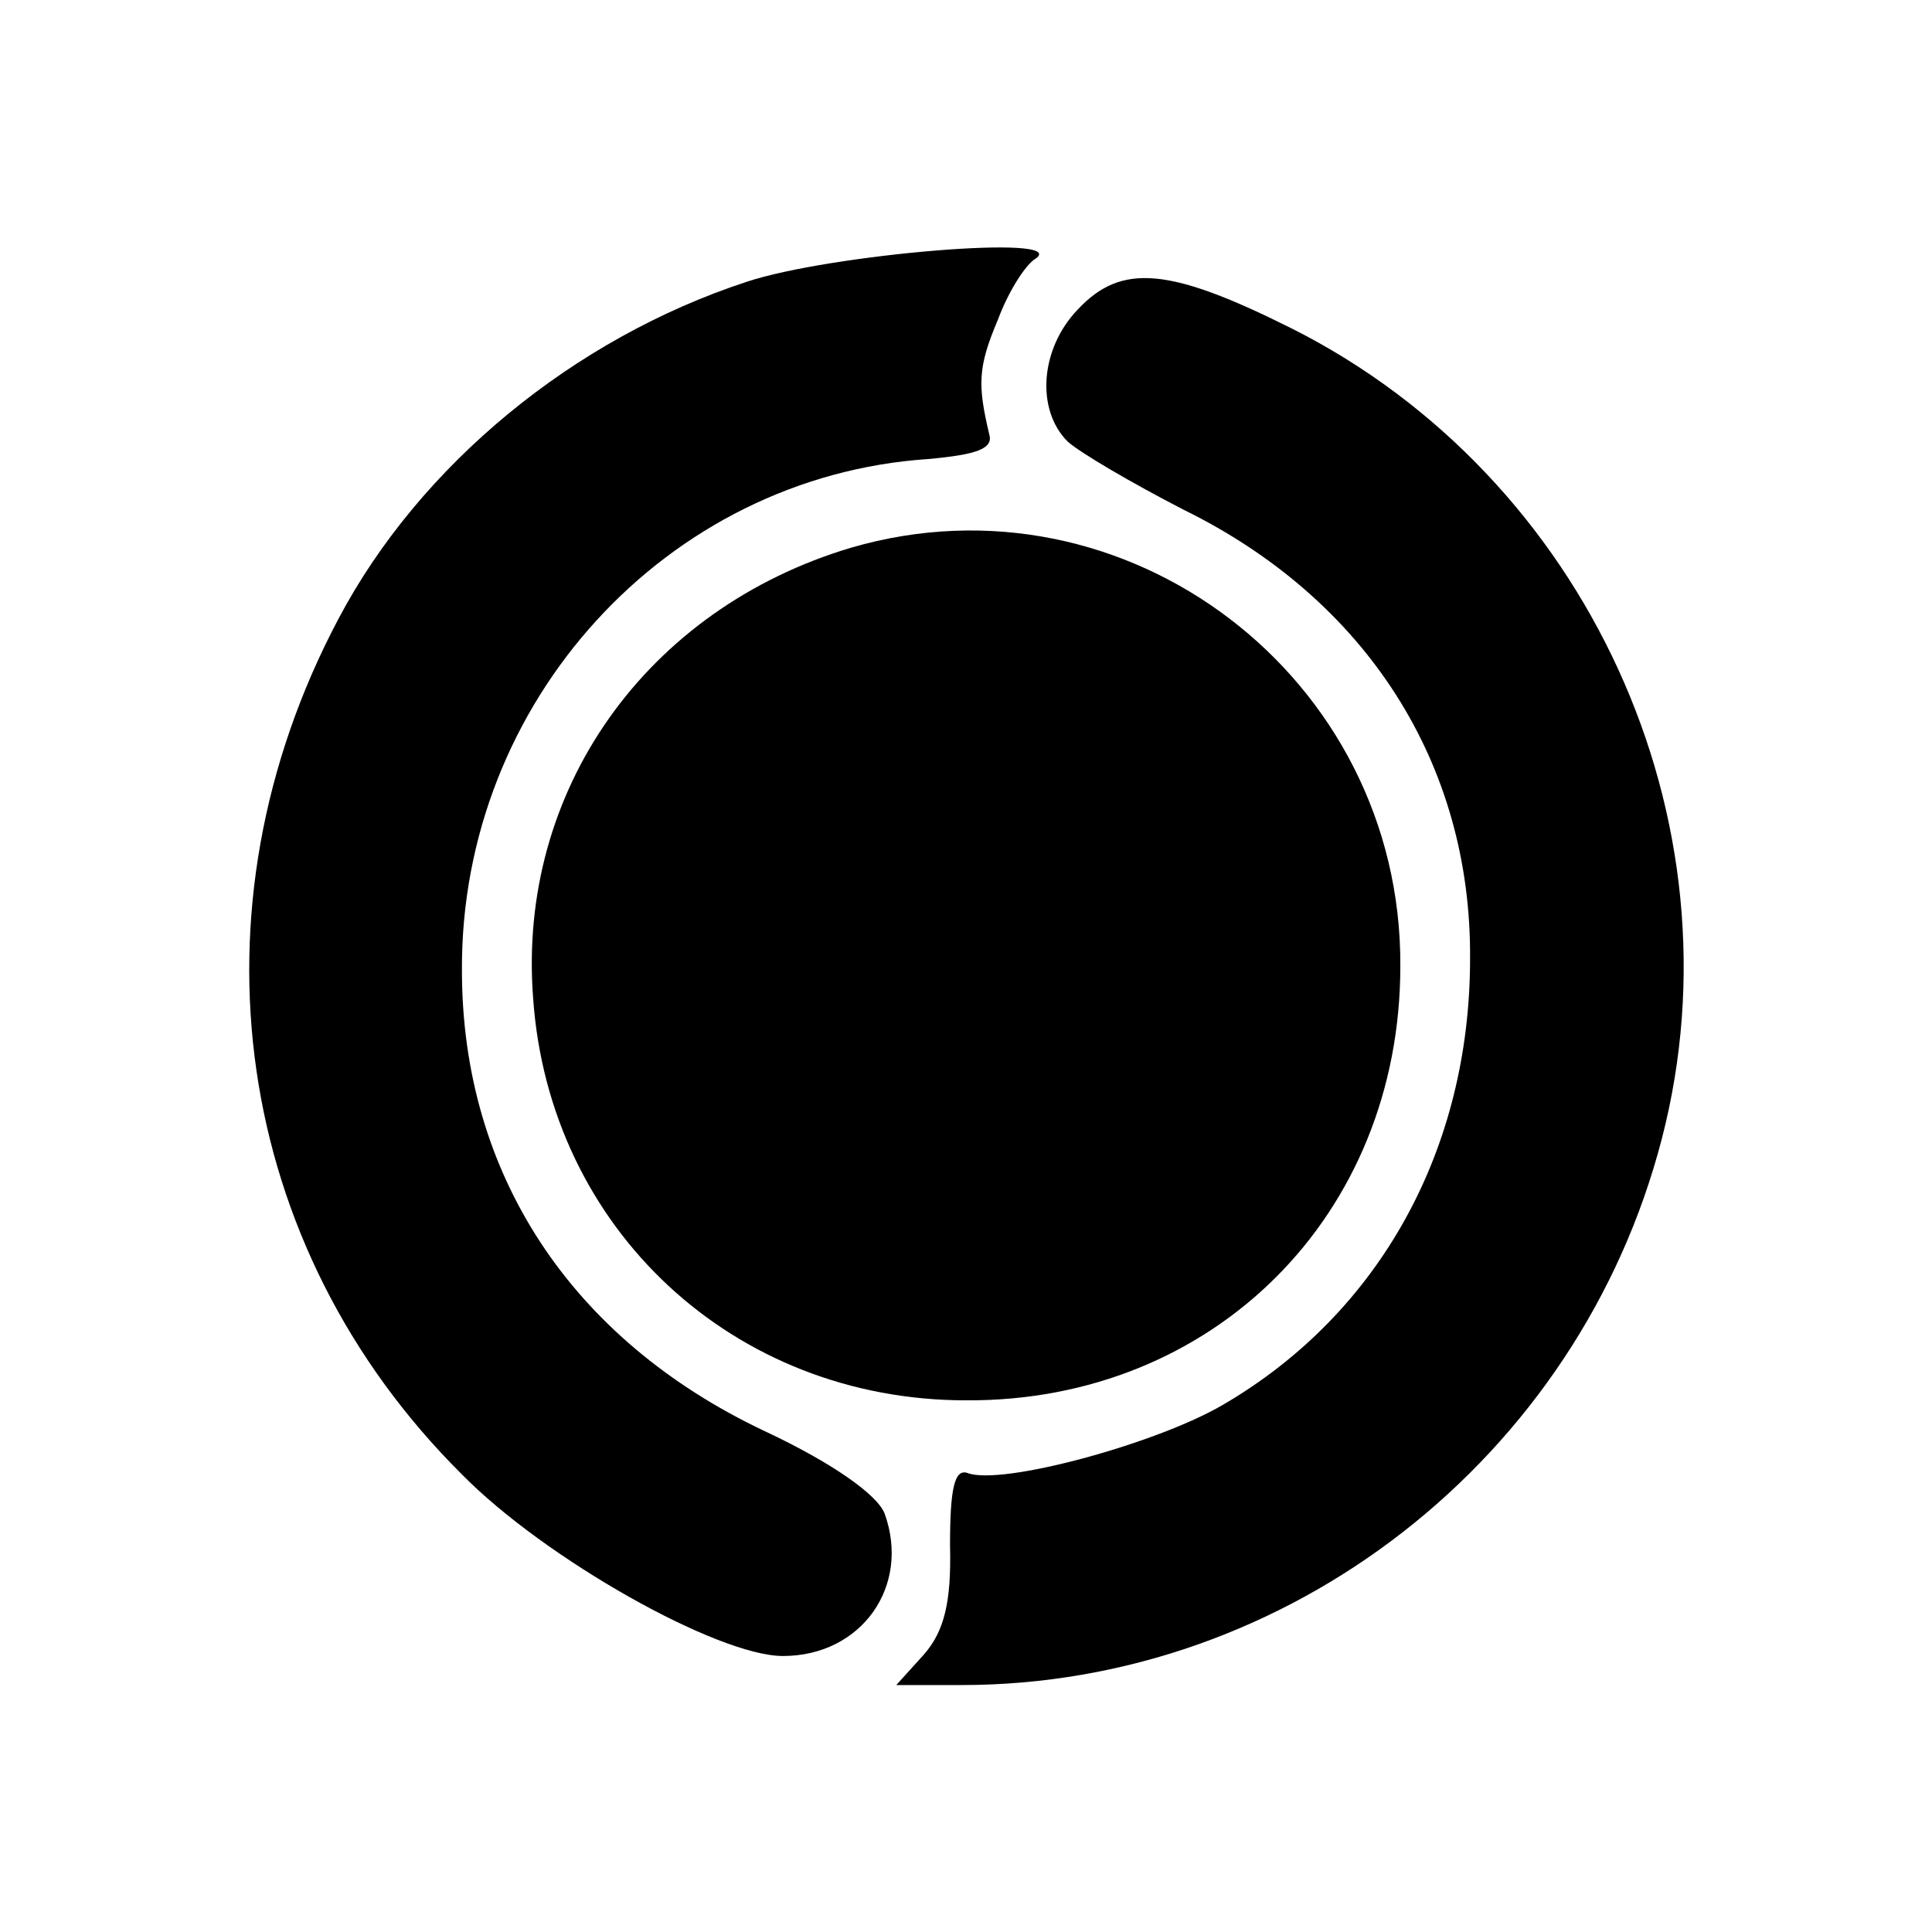
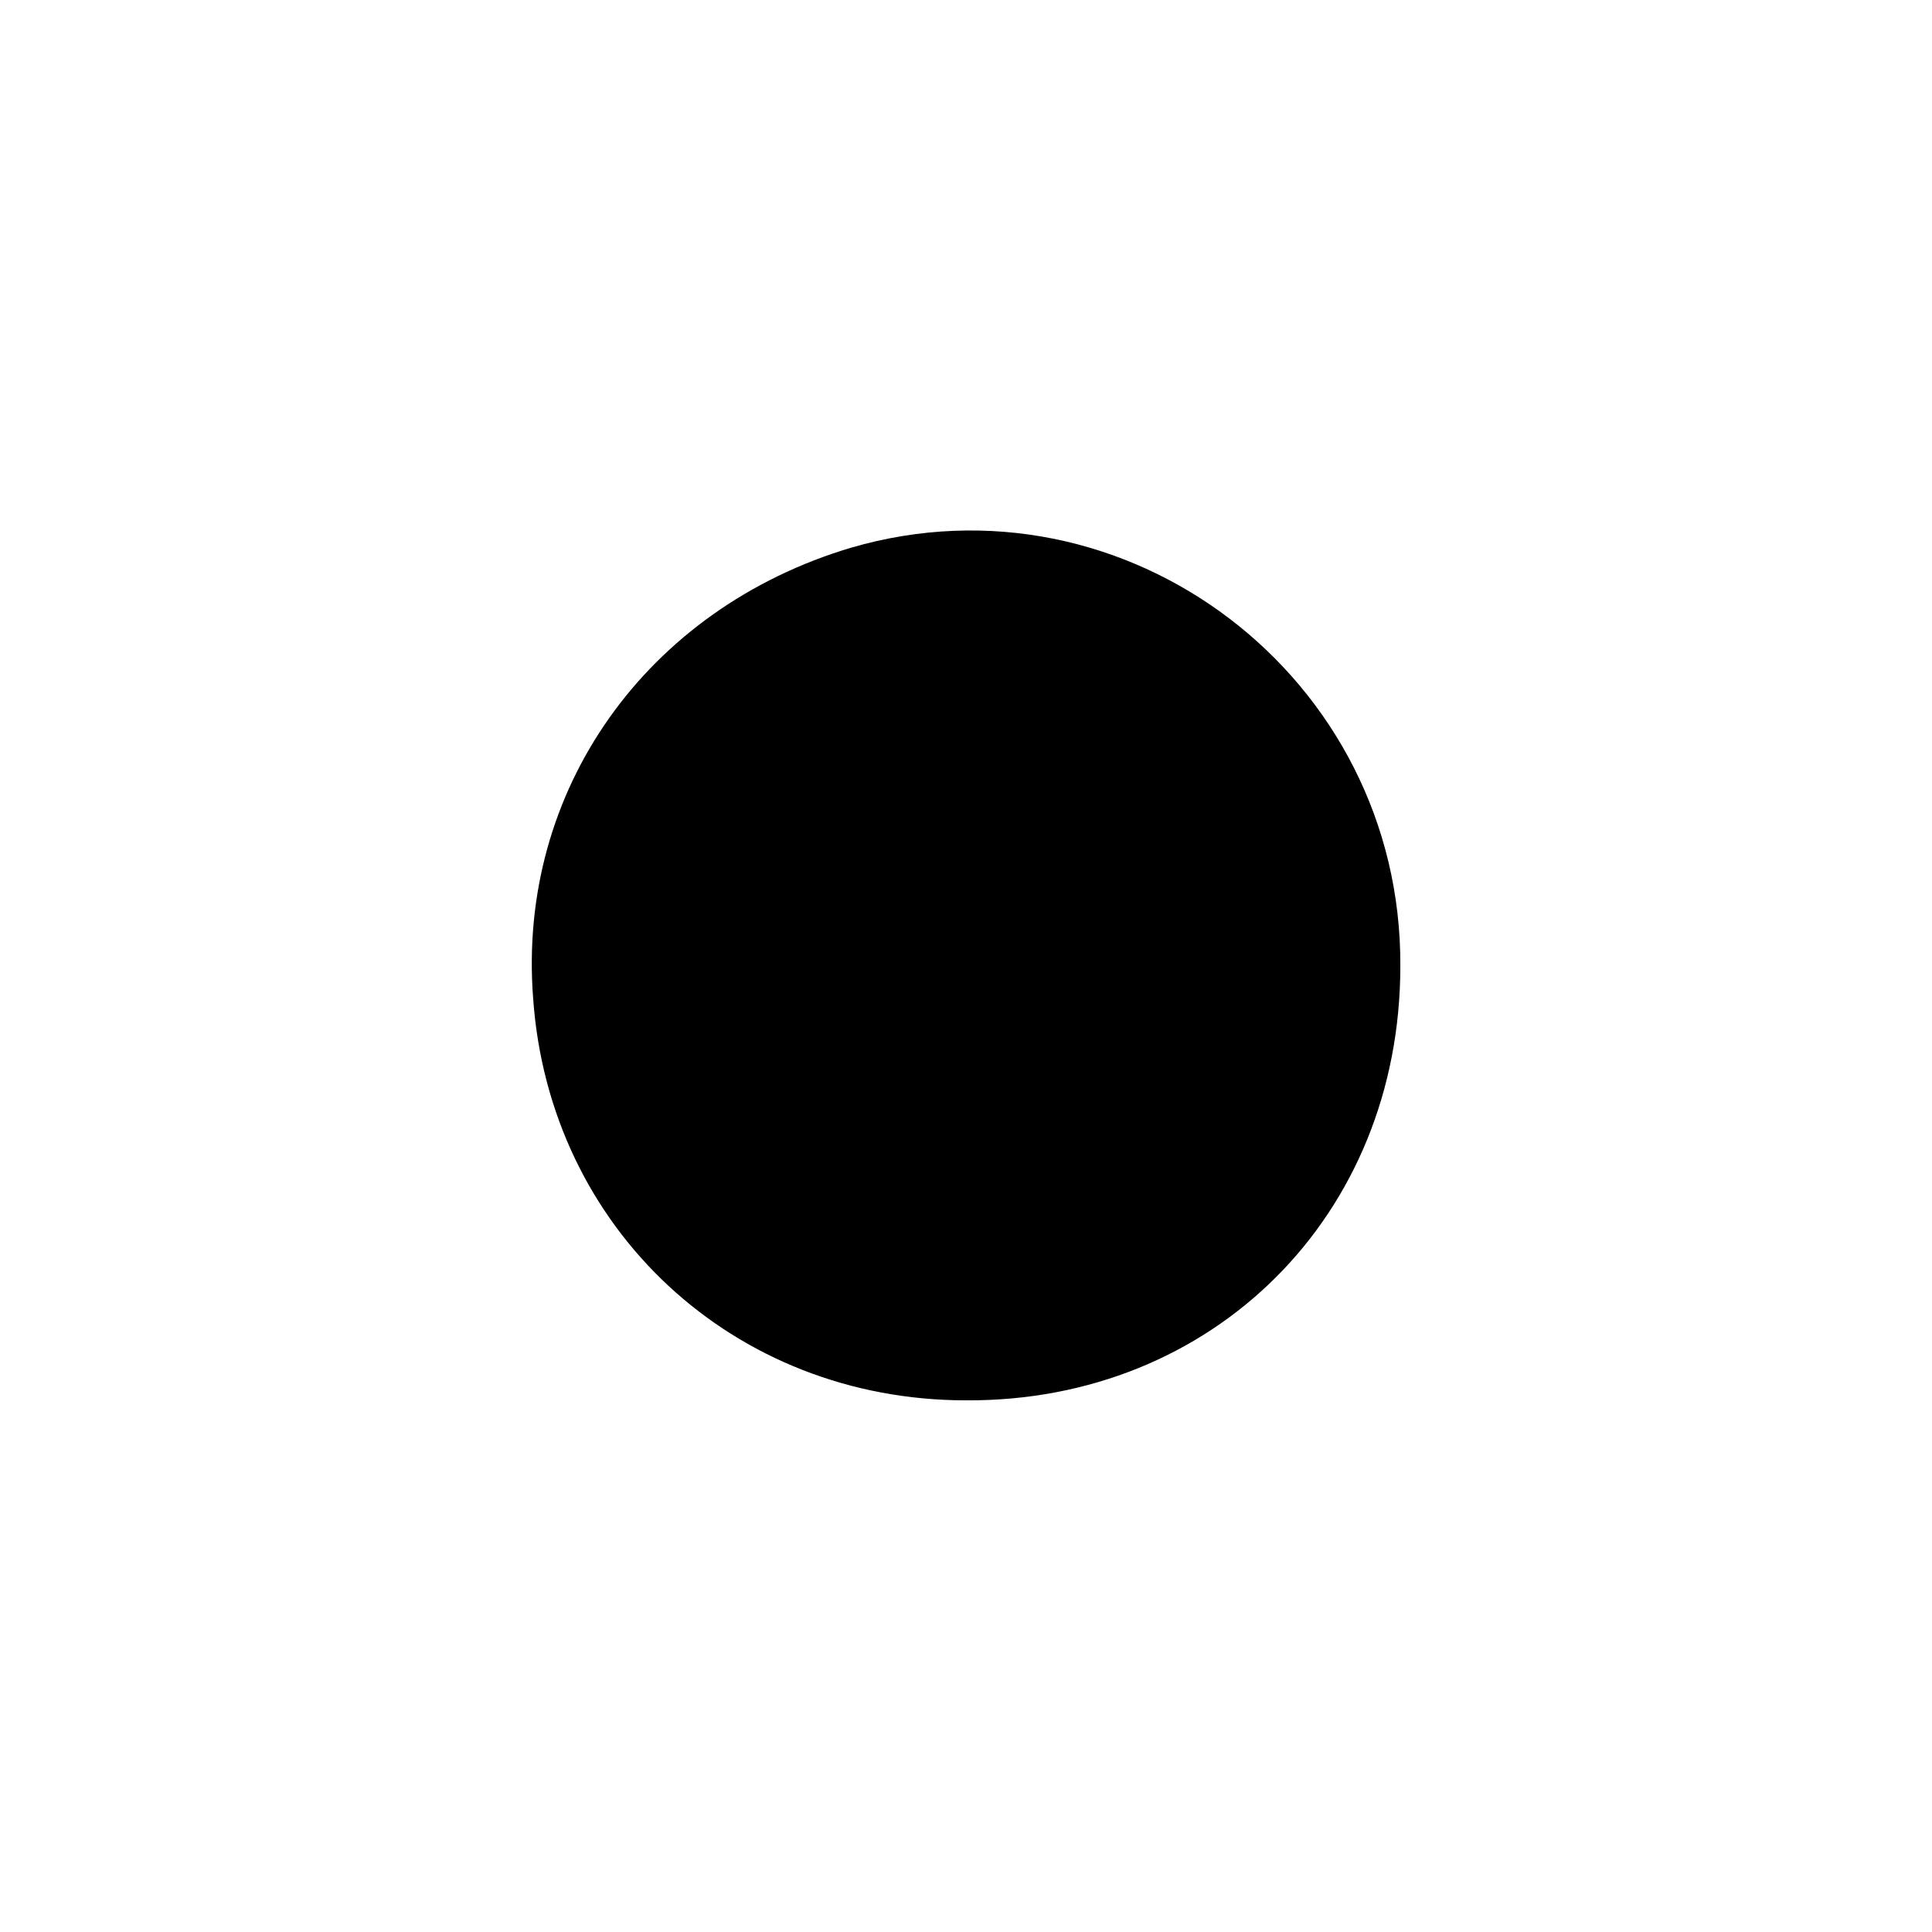
<svg xmlns="http://www.w3.org/2000/svg" version="1.0" width="133pt" height="133pt" viewBox="0 0 133 133" preserveAspectRatio="xMidYMid meet">
  <g transform="translate(0,133) scale(0.1,-0.1)" fill="#000000" stroke="none">
-     <path d="M514 1136 c-119 -39 -225 -126 -281 -232 -106 -200 -73 -432 85 -589 57 -58 176 -125 221 -125 54 0 88 48 70 98 -5 13 -36 35 -83 57 -133 63 -208 177 -208 317 -1 185 141 340 321 352 33 3 45 7 42 17 -8 34 -8 46 6 79 7 19 19 38 26 42 24 17 -142 3 -199 -16z" />
-     <path d="M742 1117 c-26 -27 -29 -69 -7 -91 9 -8 45 -29 80 -47 126 -62 198 -175 197 -309 0 -131 -62 -244 -170 -307 -46 -27 -153 -56 -176 -47 -9 3 -12 -11 -12 -50 1 -39 -4 -59 -18 -75 l-19 -21 45 0 c225 0 425 156 482 376 57 220 -52 456 -255 558 -84 42 -117 45 -147 13z" />
-     <path d="M586 953 c-141 -42 -230 -167 -219 -310 11 -159 138 -277 298 -277 170 -1 299 127 299 299 1 199 -189 343 -378 288z" />
+     <path d="M586 953 c-141 -42 -230 -167 -219 -310 11 -159 138 -277 298 -277 170 -1 299 127 299 299 1 199 -189 343 -378 288" />
  </g>
</svg>